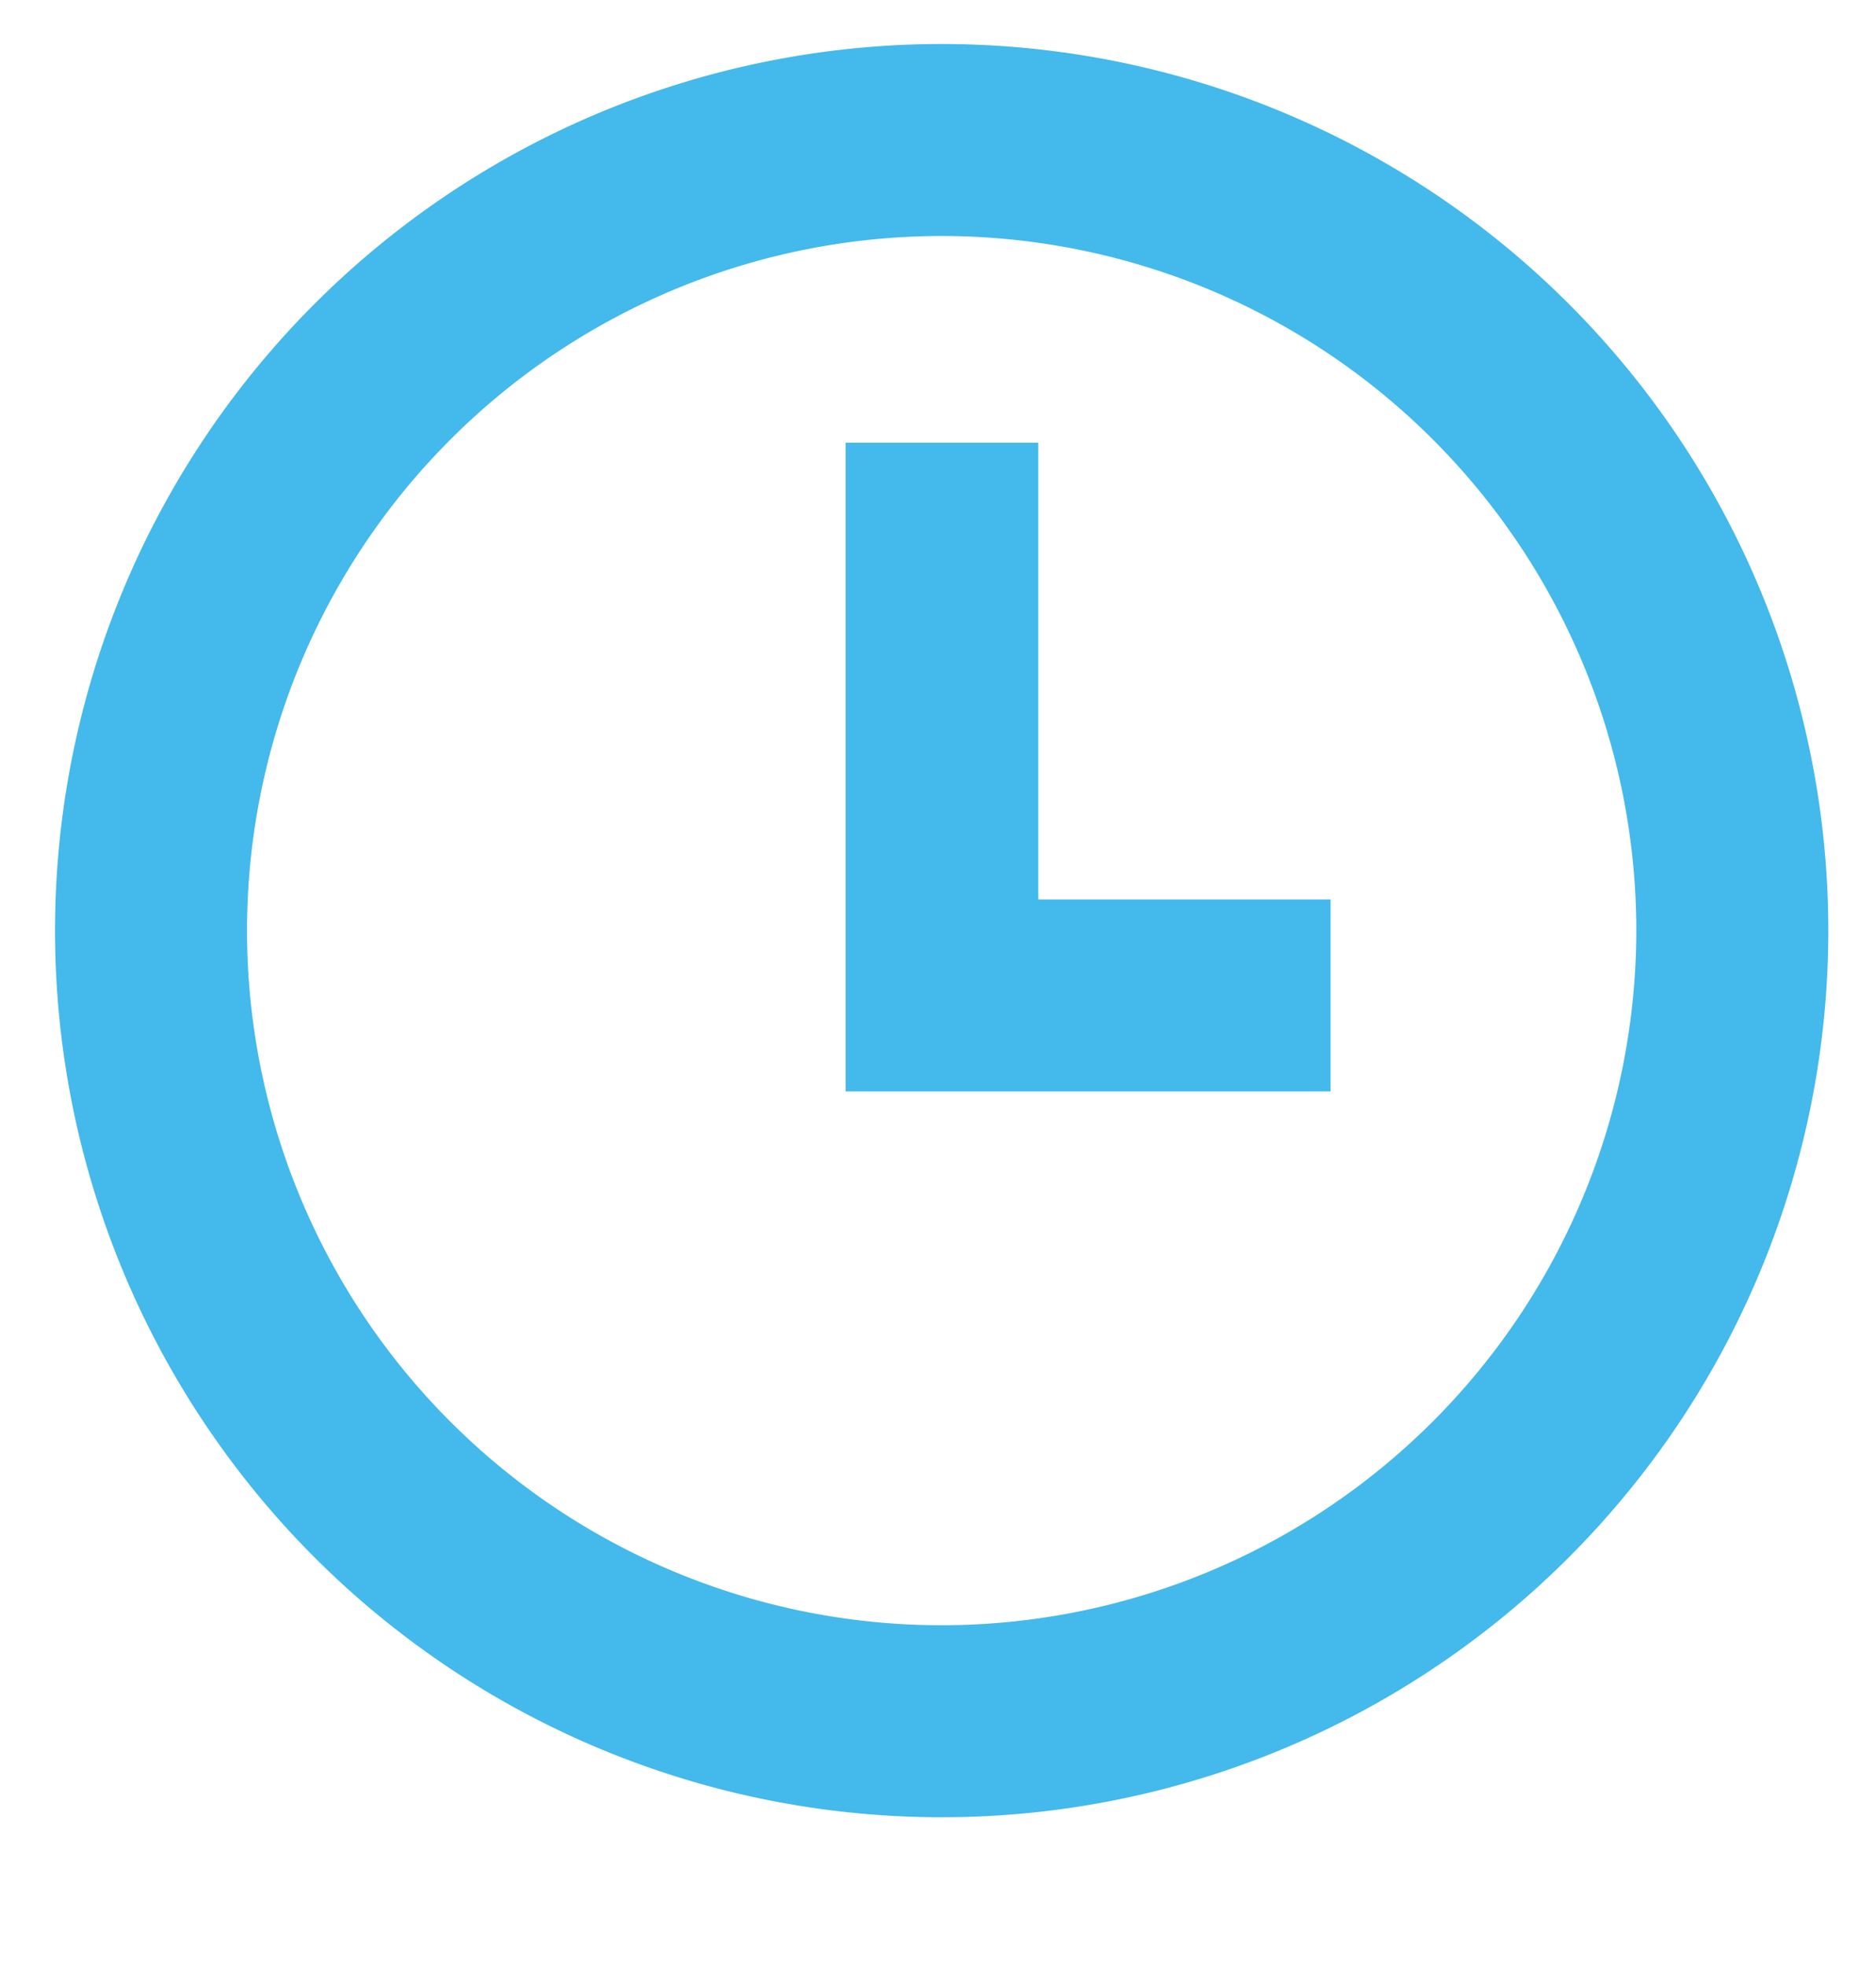
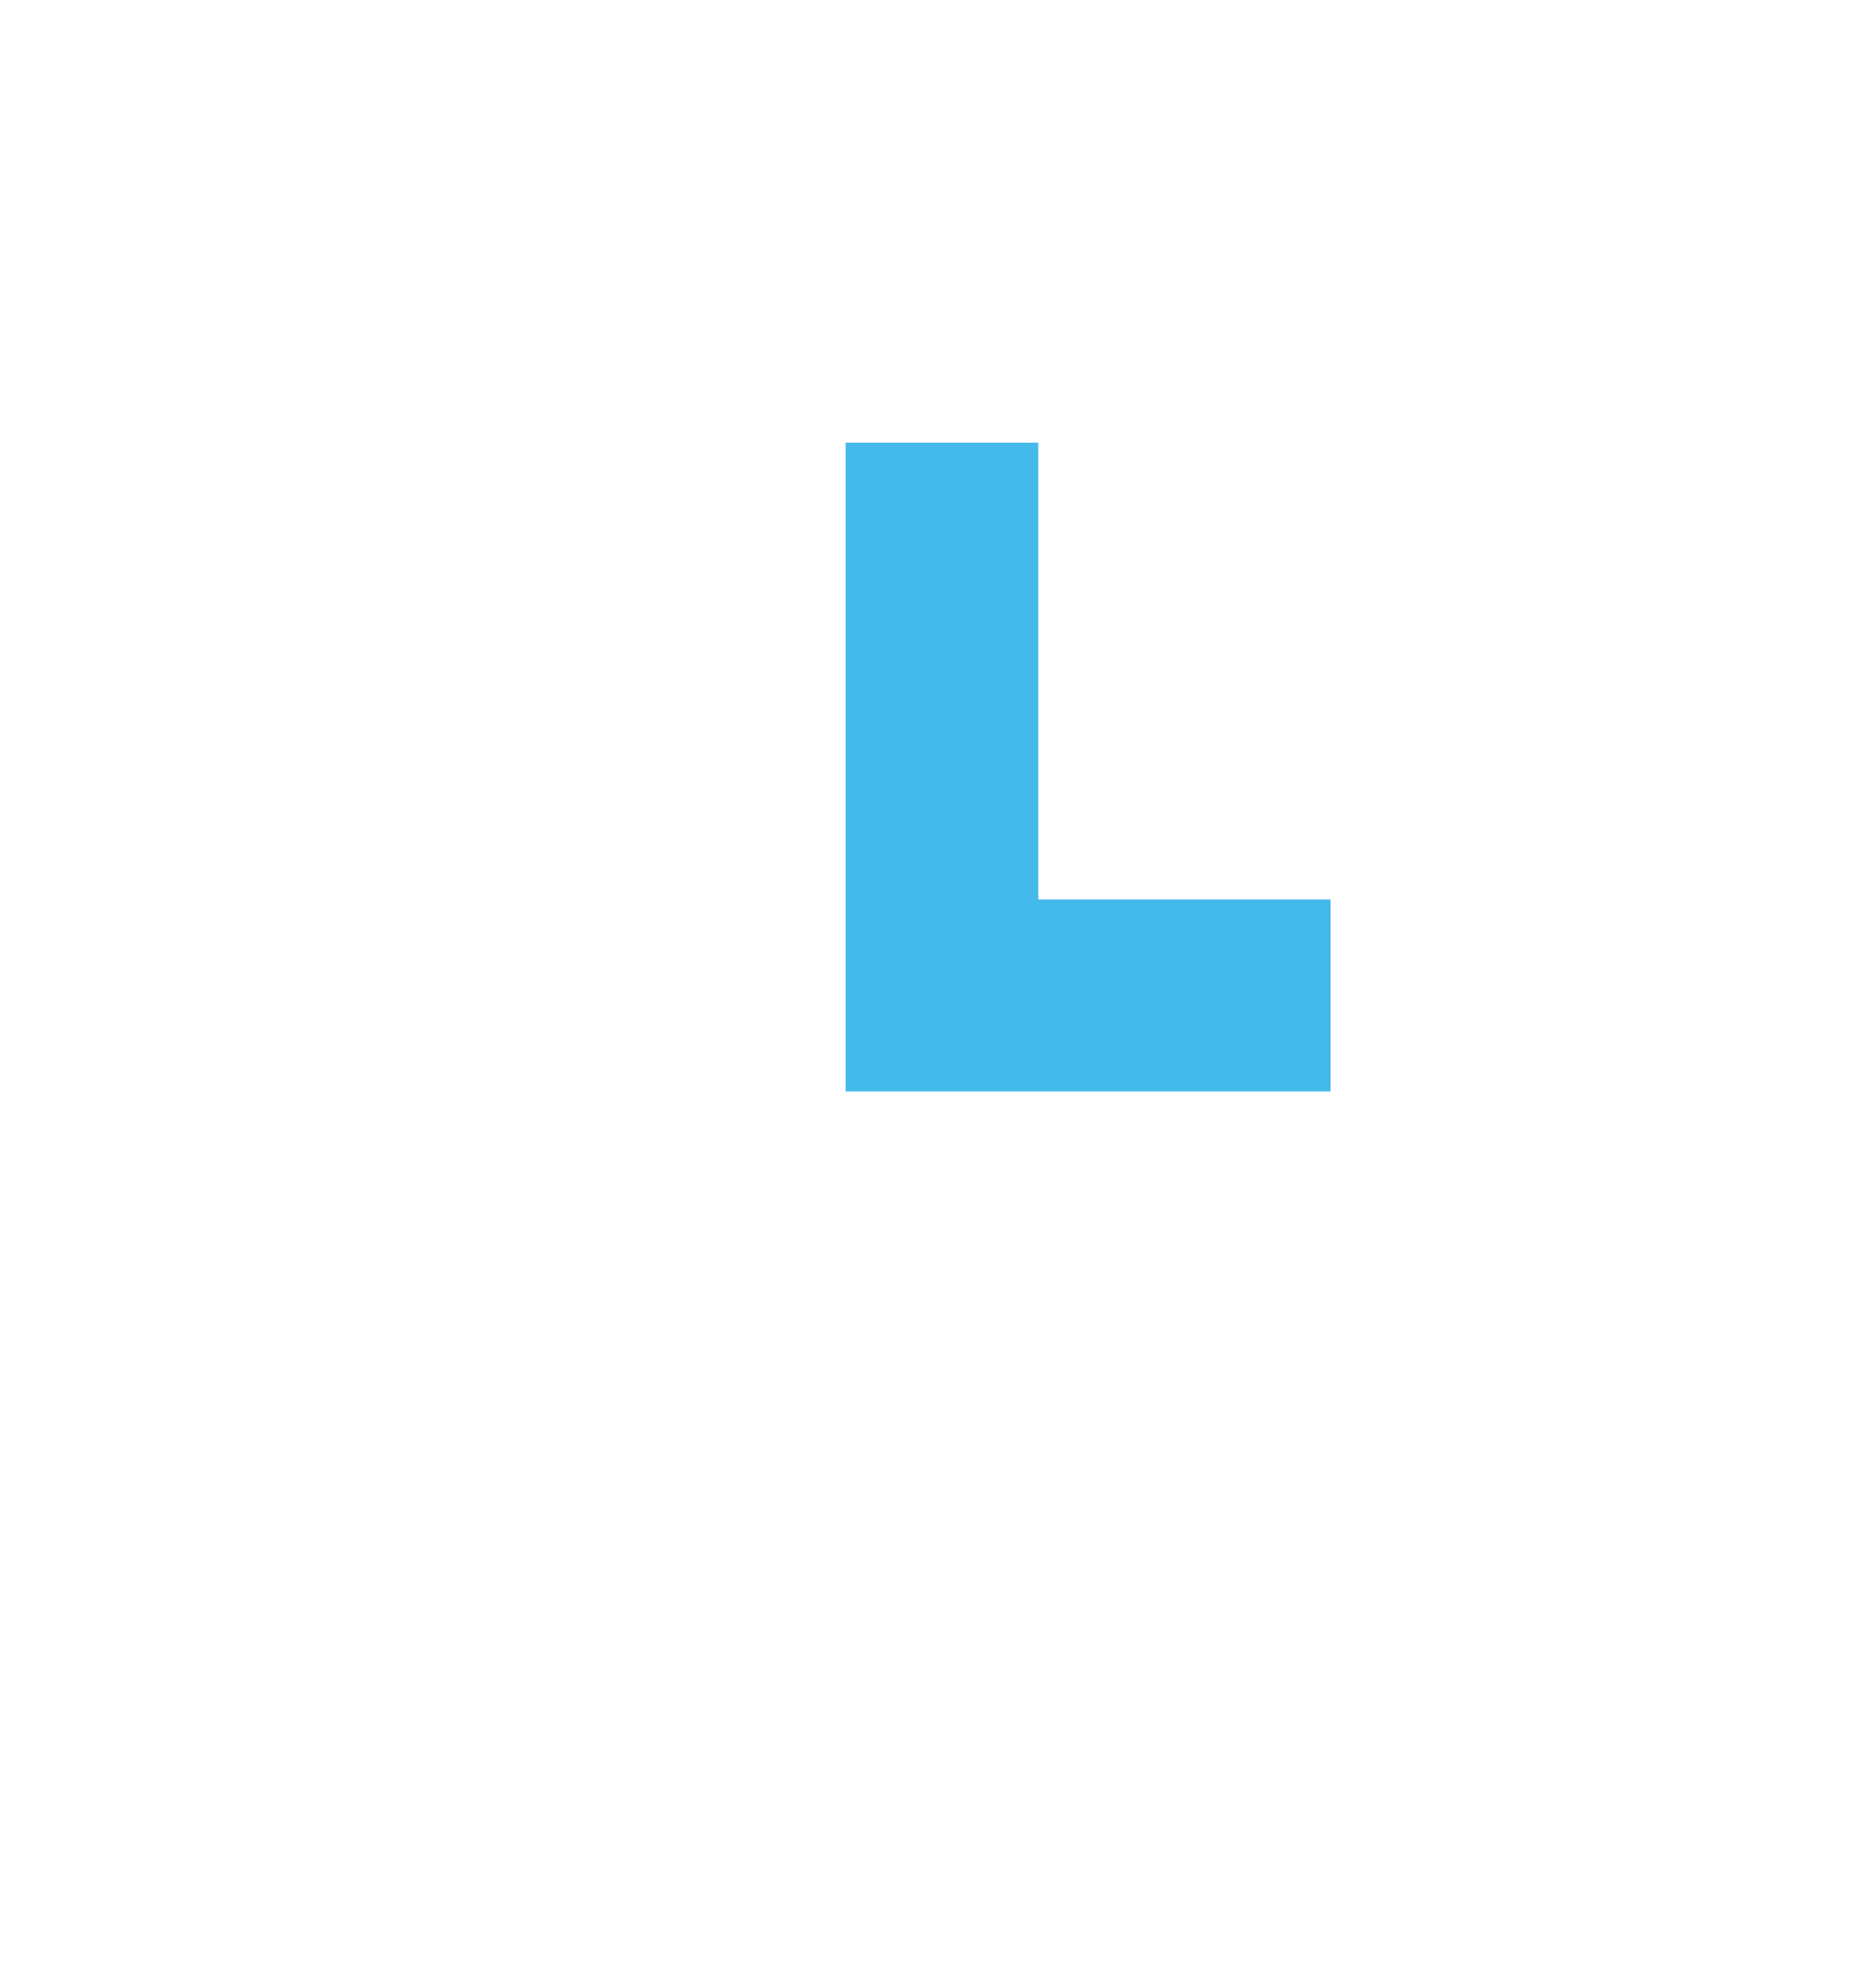
<svg xmlns="http://www.w3.org/2000/svg" id="Layer_1" data-name="Layer 1" width="30.68" height="32.15" viewBox="0 0 30.68 32.15">
  <defs>
    <style>.cls-1{fill:#44b9eb;}</style>
  </defs>
-   <path class="cls-1" d="M15.4.72a14.5,14.5,0,1,0,14.5,14.5A14.5,14.5,0,0,0,15.4.72Zm0,25.86A11.36,11.36,0,1,1,26.76,15.22,11.37,11.37,0,0,1,15.4,26.58Z" />
  <polygon class="cls-1" points="16.98 7.24 13.83 7.24 13.83 17.85 21.76 17.85 21.76 14.71 16.98 14.71 16.98 7.24" />
</svg>